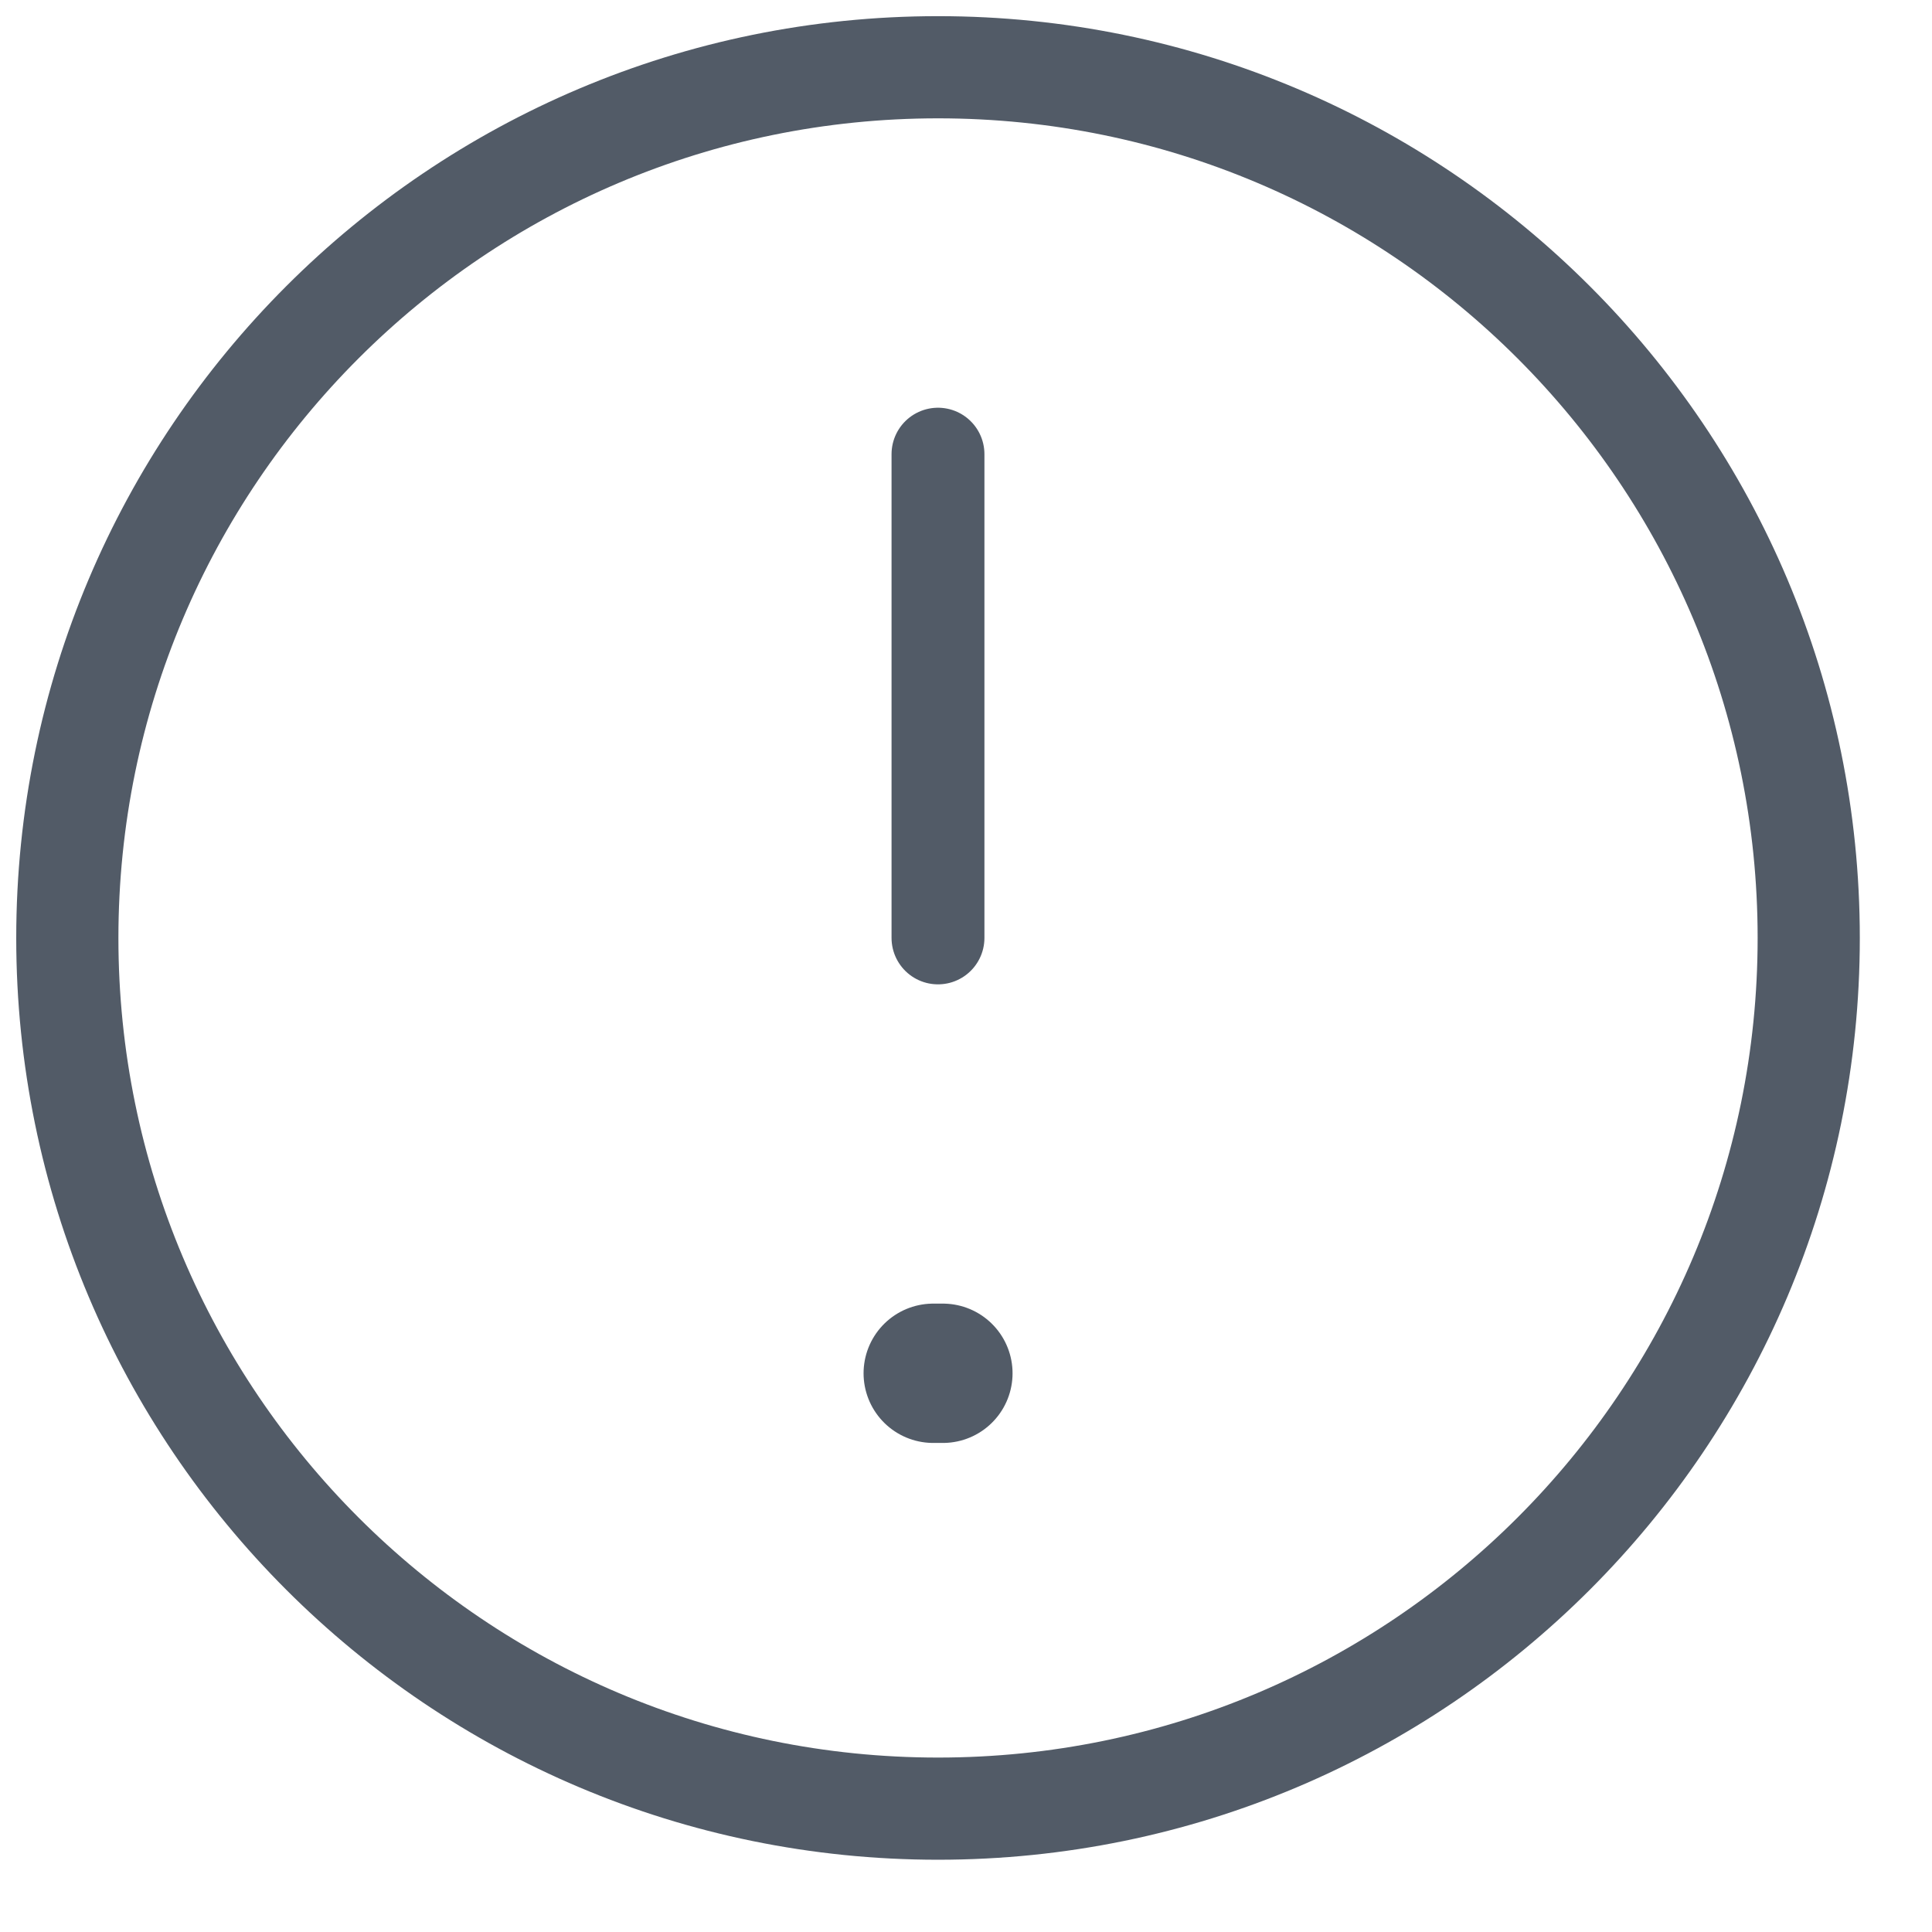
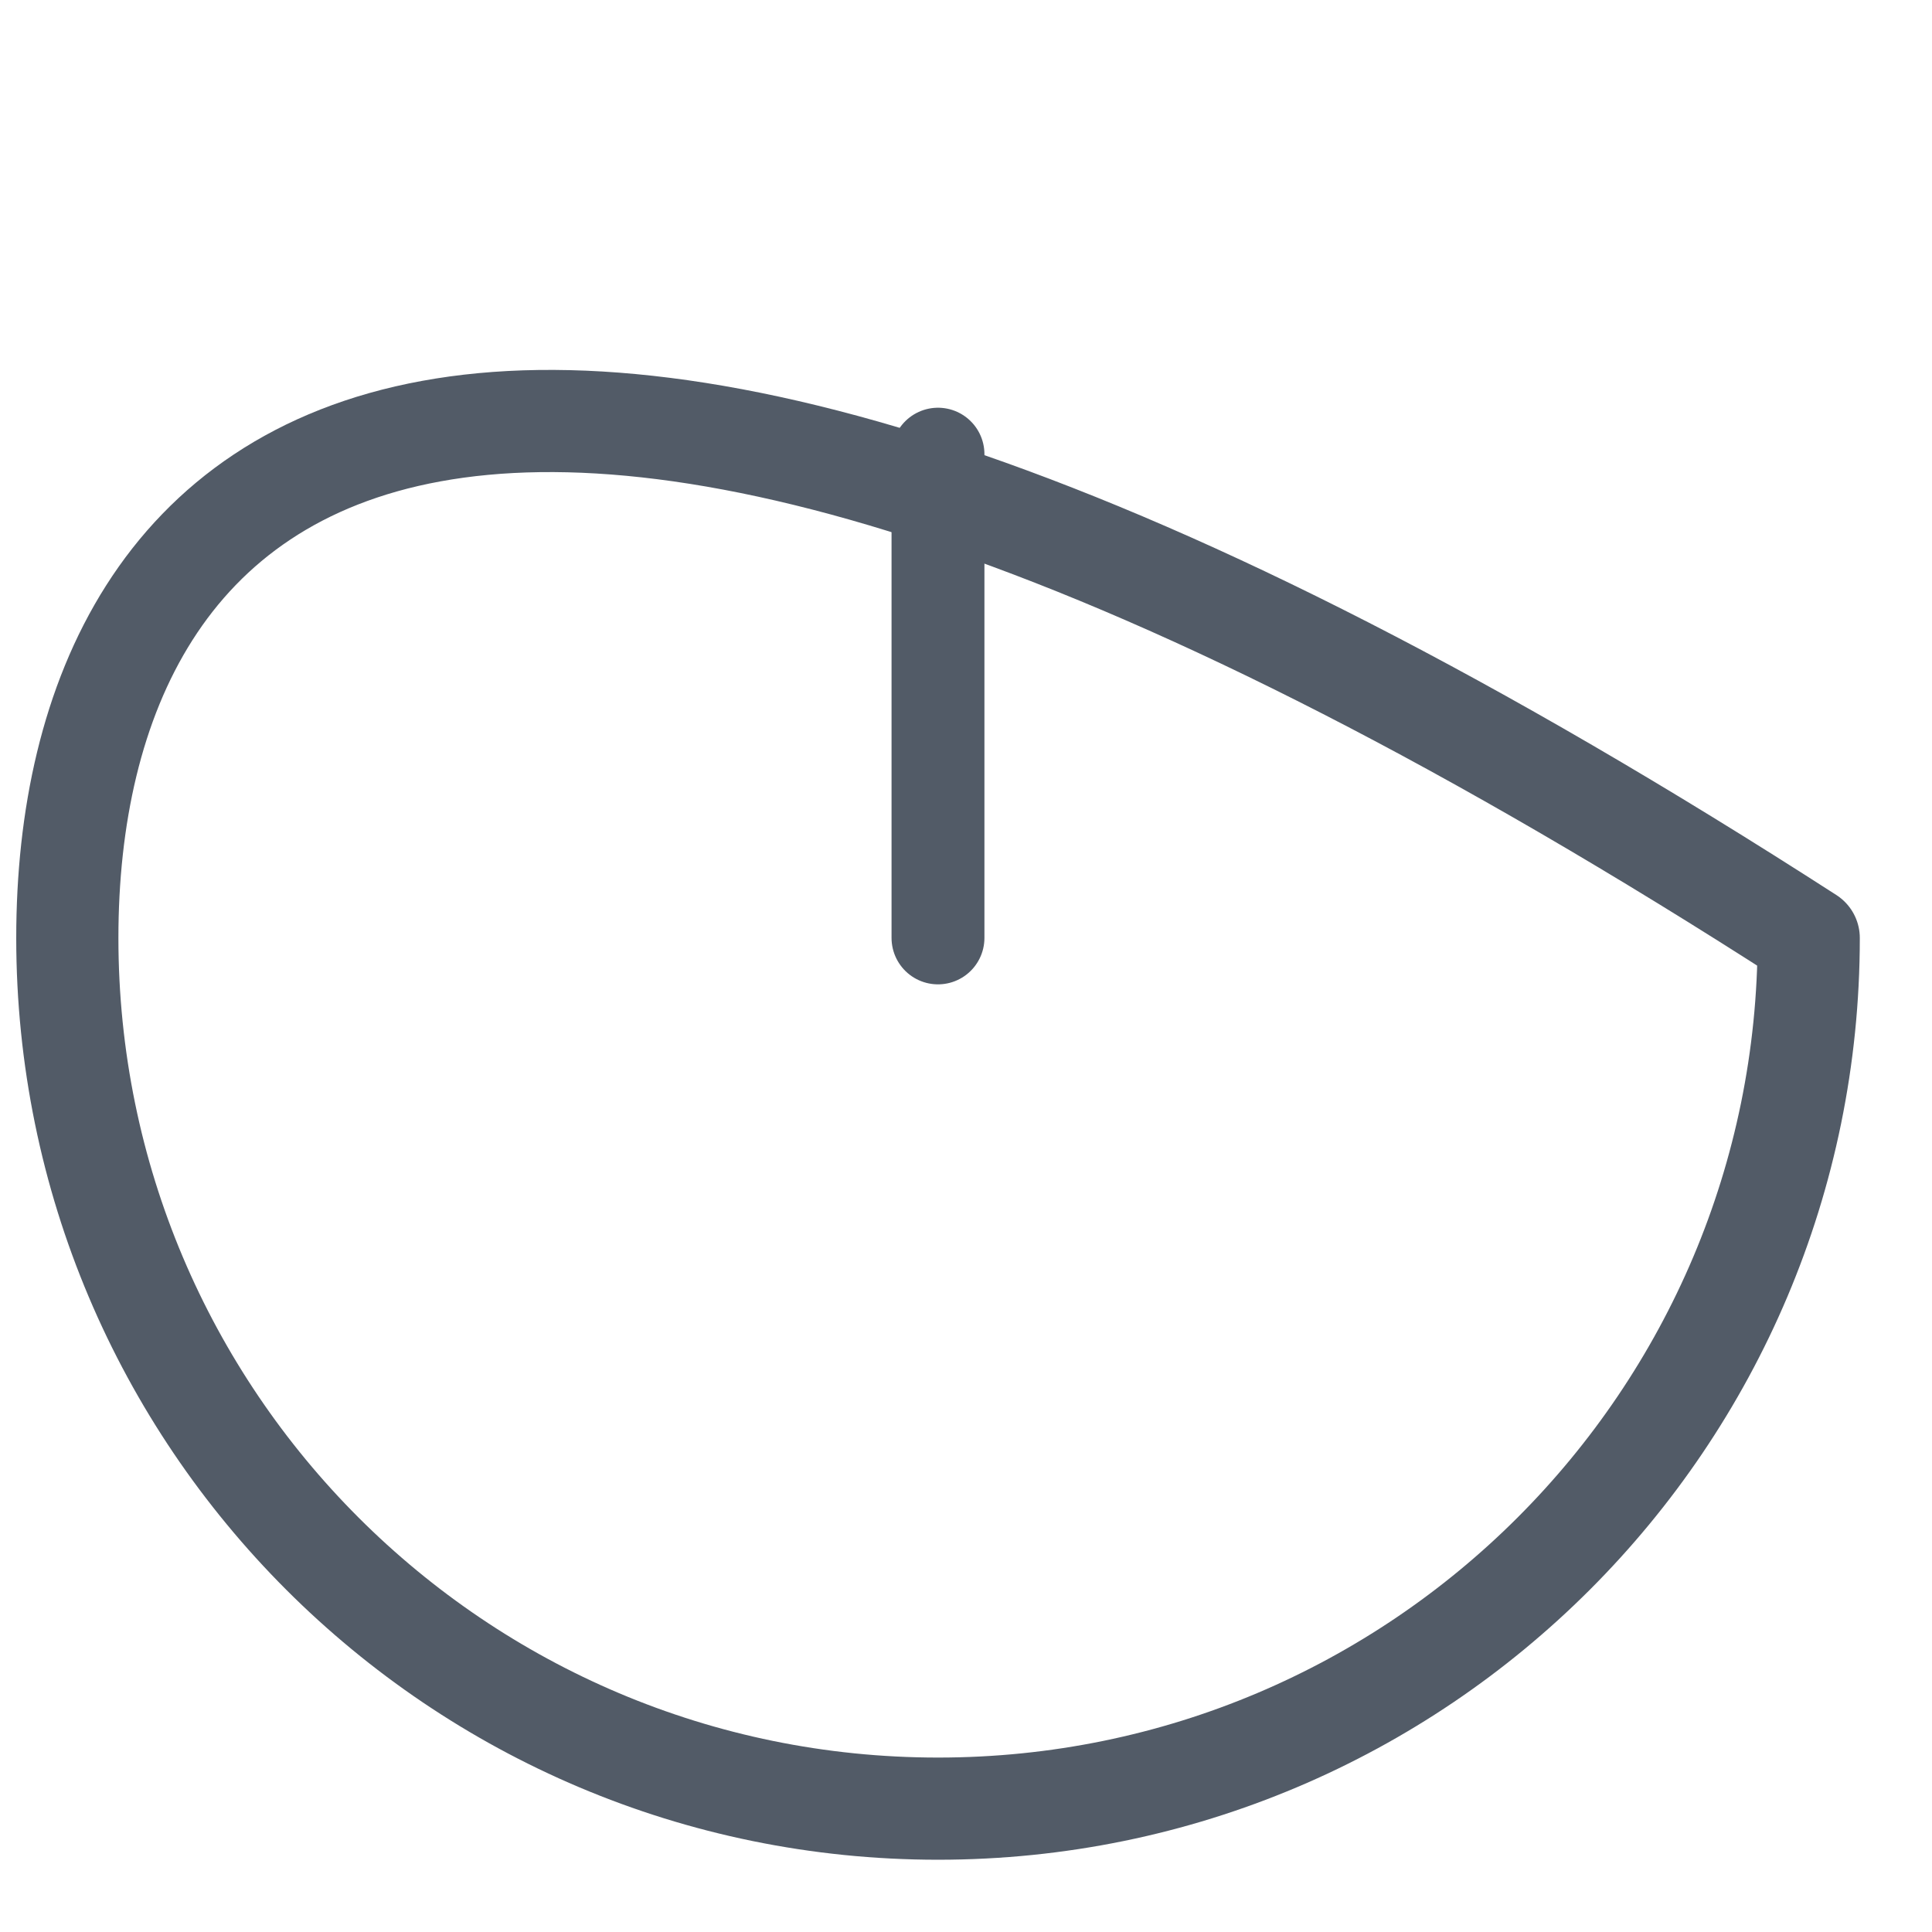
<svg xmlns="http://www.w3.org/2000/svg" width="26" height="26" viewBox="0 0 26 26" fill="none">
-   <path d="M24.341 12.623C24.341 6.152 19.095 0.905 12.624 0.905C6.153 0.905 0.906 6.152 0.906 12.623C0.906 19.094 6.153 24.34 12.624 24.34C19.095 24.34 24.341 19.094 24.341 12.623Z" stroke="#525B67" stroke-width="1.375" stroke-linecap="round" stroke-linejoin="round" />
-   <path d="M12.559 18.481H12.689" stroke="#525B67" stroke-width="1.875" stroke-linecap="round" stroke-linejoin="round" />
+   <path d="M24.341 12.623C6.153 0.905 0.906 6.152 0.906 12.623C0.906 19.094 6.153 24.34 12.624 24.34C19.095 24.34 24.341 19.094 24.341 12.623Z" stroke="#525B67" stroke-width="1.375" stroke-linecap="round" stroke-linejoin="round" />
  <path d="M12.623 12.622V6.112" stroke="#525B67" stroke-width="1.25" stroke-linecap="round" stroke-linejoin="round" />
</svg>